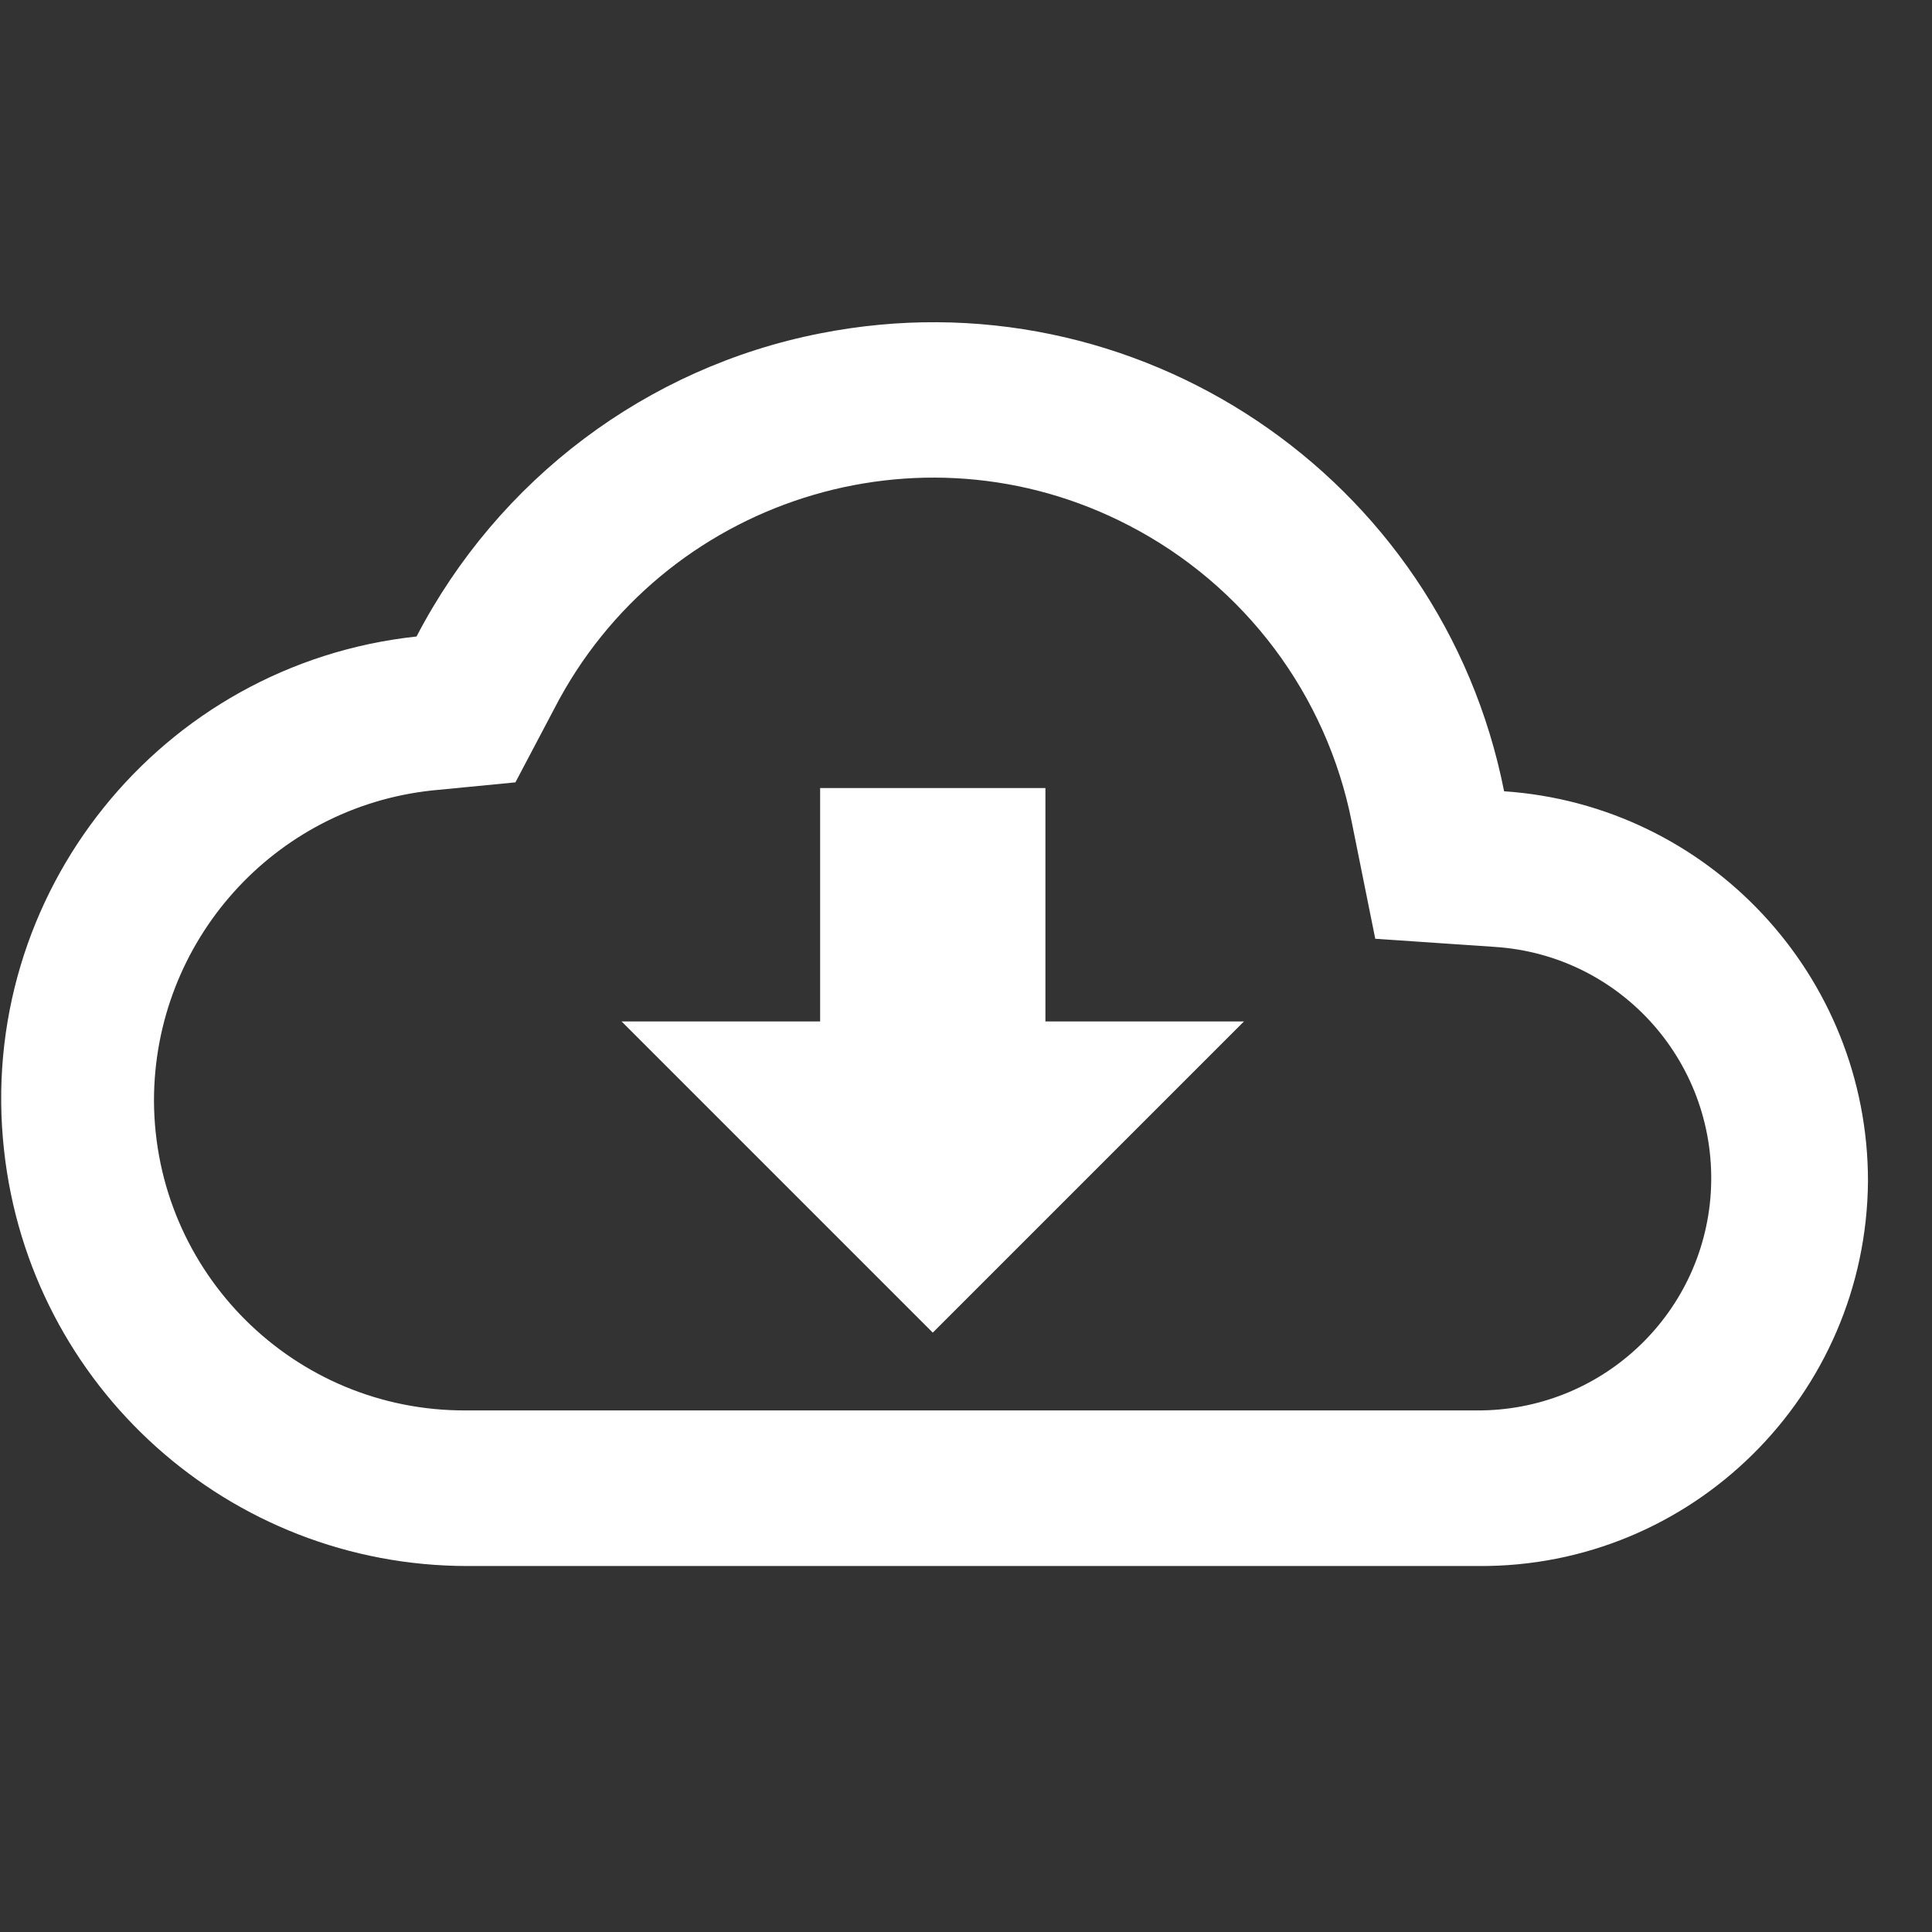
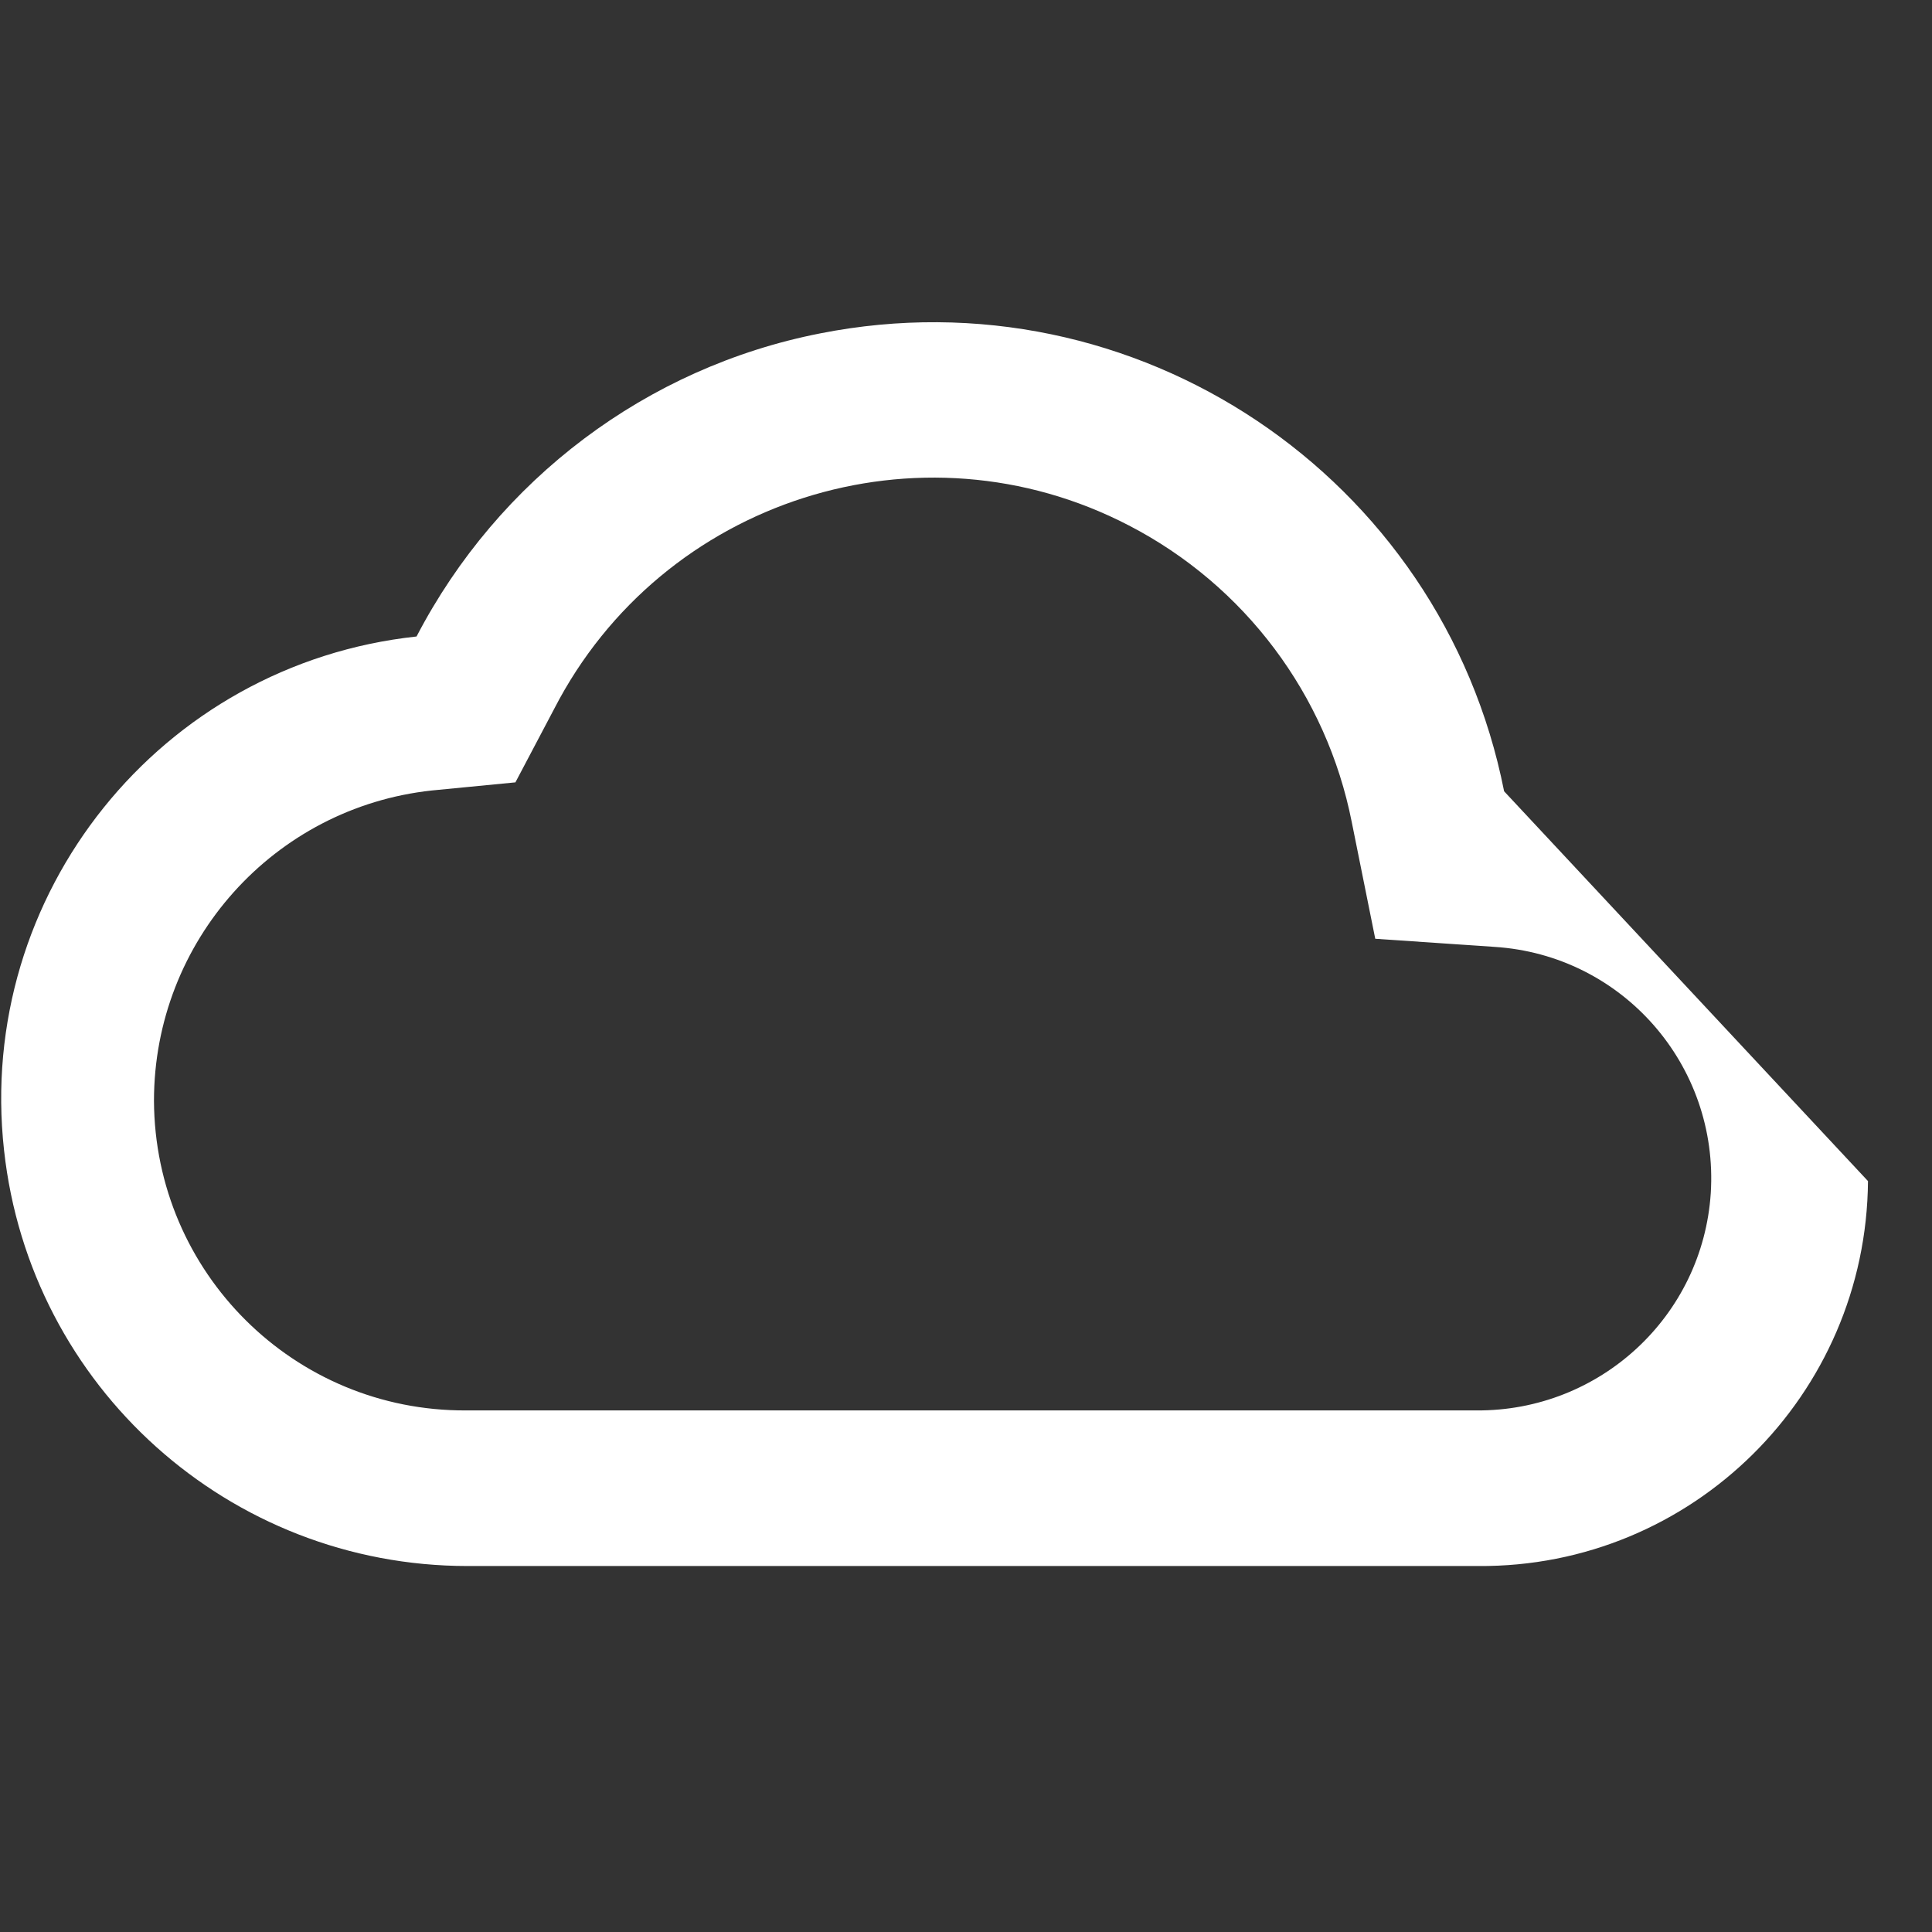
<svg xmlns="http://www.w3.org/2000/svg" version="1.1" id="Warstwa_1" x="0px" y="0px" viewBox="0 0 23.84 23.84" style="enable-background:new 0 0 23.84 23.84;" xml:space="preserve">
  <rect x="0" y="0" width="23.84" height="23.84" fill="#333333" stroke="none" />
  <style type="text/css">
	.st0{fill:#FFFFFF;}
</style>
  <g transform="translate(0 3.974)">
-     <path class="st0" d="M18.56,5.79c-0.77-3.89-4.55-6.42-8.44-5.65c-2.14,0.42-3.97,1.8-4.98,3.74c-3.16,0.34-5.44,3.18-5.09,6.34   c0.32,2.92,2.78,5.13,5.72,5.13h12.47c2.64,0.02,4.79-2.11,4.81-4.75C23.05,8.06,21.08,5.96,18.56,5.79L18.56,5.79z M18.22,13.43   H5.75c-2.12,0.01-3.84-1.7-3.85-3.82C1.9,7.64,3.38,5.99,5.33,5.78l1.03-0.1l0.48-0.91c1.33-2.58,4.51-3.6,7.09-2.26   c1.43,0.74,2.44,2.09,2.75,3.66l0.29,1.44l1.47,0.1c1.58,0.1,2.77,1.46,2.67,3.04C21.01,12.27,19.74,13.44,18.22,13.43L18.22,13.43   z" />
-     <path class="st0" d="M12.9,5.75h-2.78v2.88H7.67l3.84,3.84l3.84-3.84H12.9V5.75z" />
+     <path class="st0" d="M18.56,5.79c-0.77-3.89-4.55-6.42-8.44-5.65c-2.14,0.42-3.97,1.8-4.98,3.74c-3.16,0.34-5.44,3.18-5.09,6.34   c0.32,2.92,2.78,5.13,5.72,5.13h12.47c2.64,0.02,4.79-2.11,4.81-4.75L18.56,5.79z M18.22,13.43   H5.75c-2.12,0.01-3.84-1.7-3.85-3.82C1.9,7.64,3.38,5.99,5.33,5.78l1.03-0.1l0.48-0.91c1.33-2.58,4.51-3.6,7.09-2.26   c1.43,0.74,2.44,2.09,2.75,3.66l0.29,1.44l1.47,0.1c1.58,0.1,2.77,1.46,2.67,3.04C21.01,12.27,19.74,13.44,18.22,13.43L18.22,13.43   z" />
  </g>
</svg>